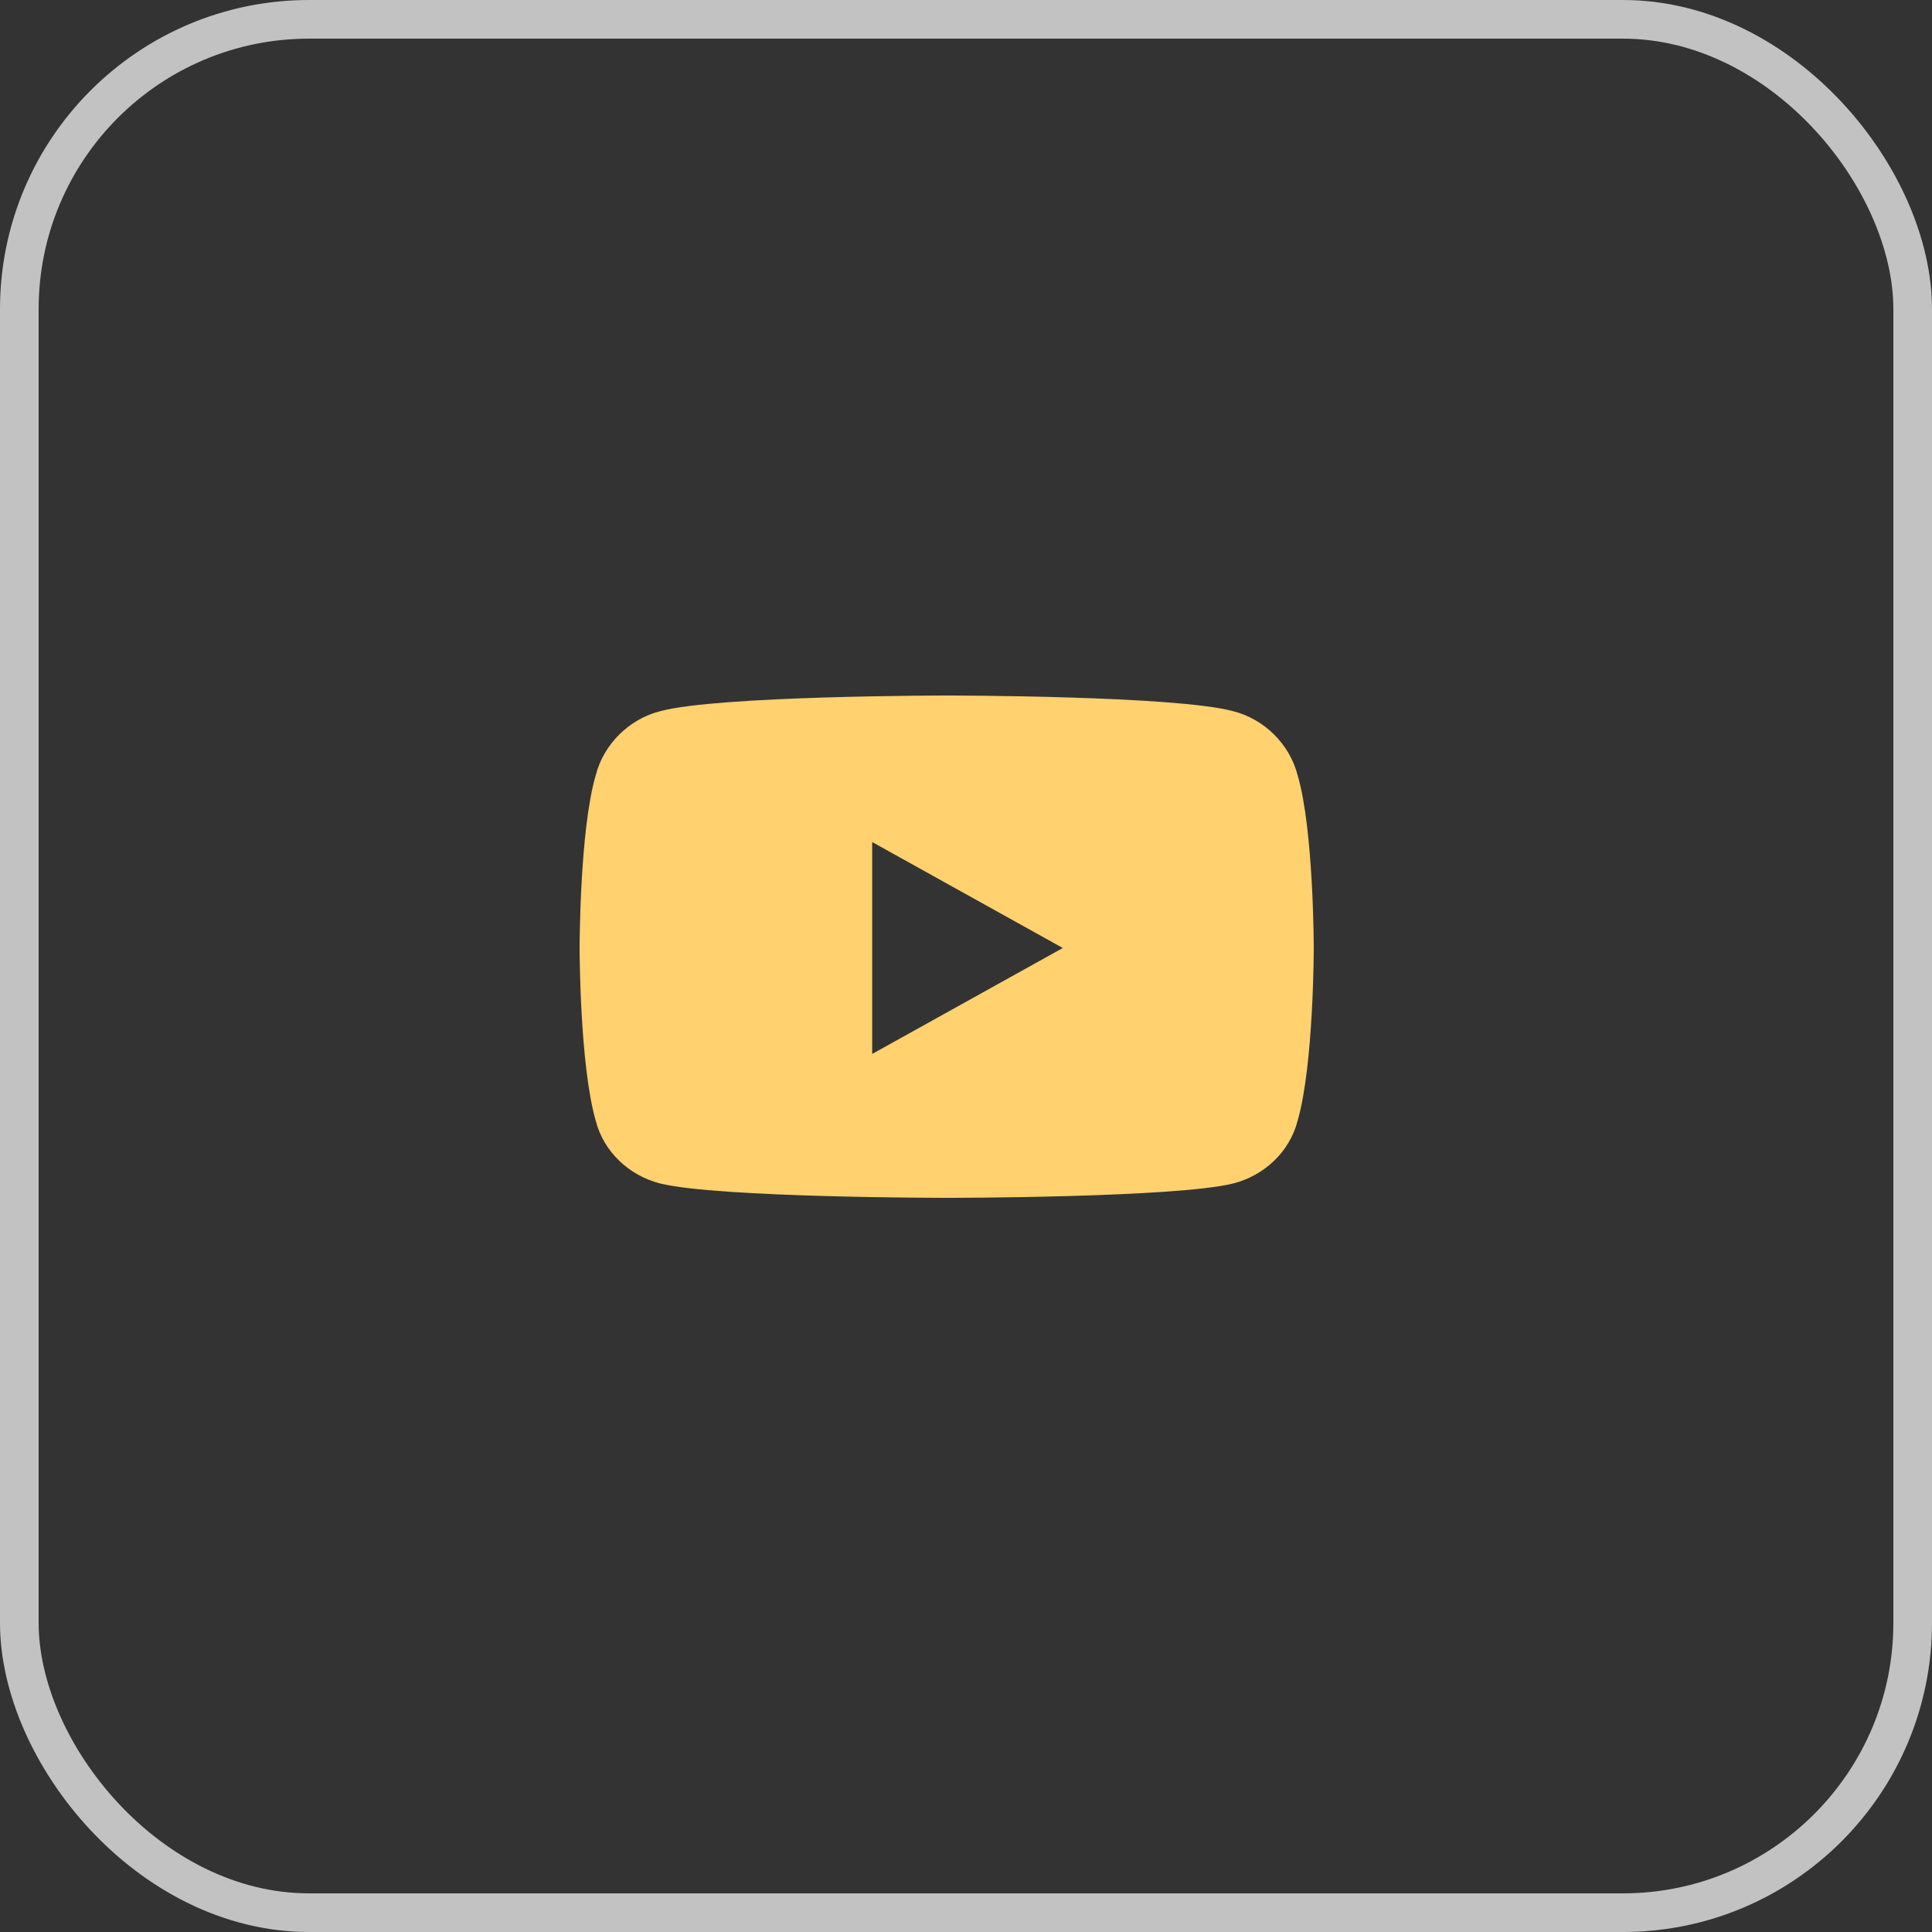
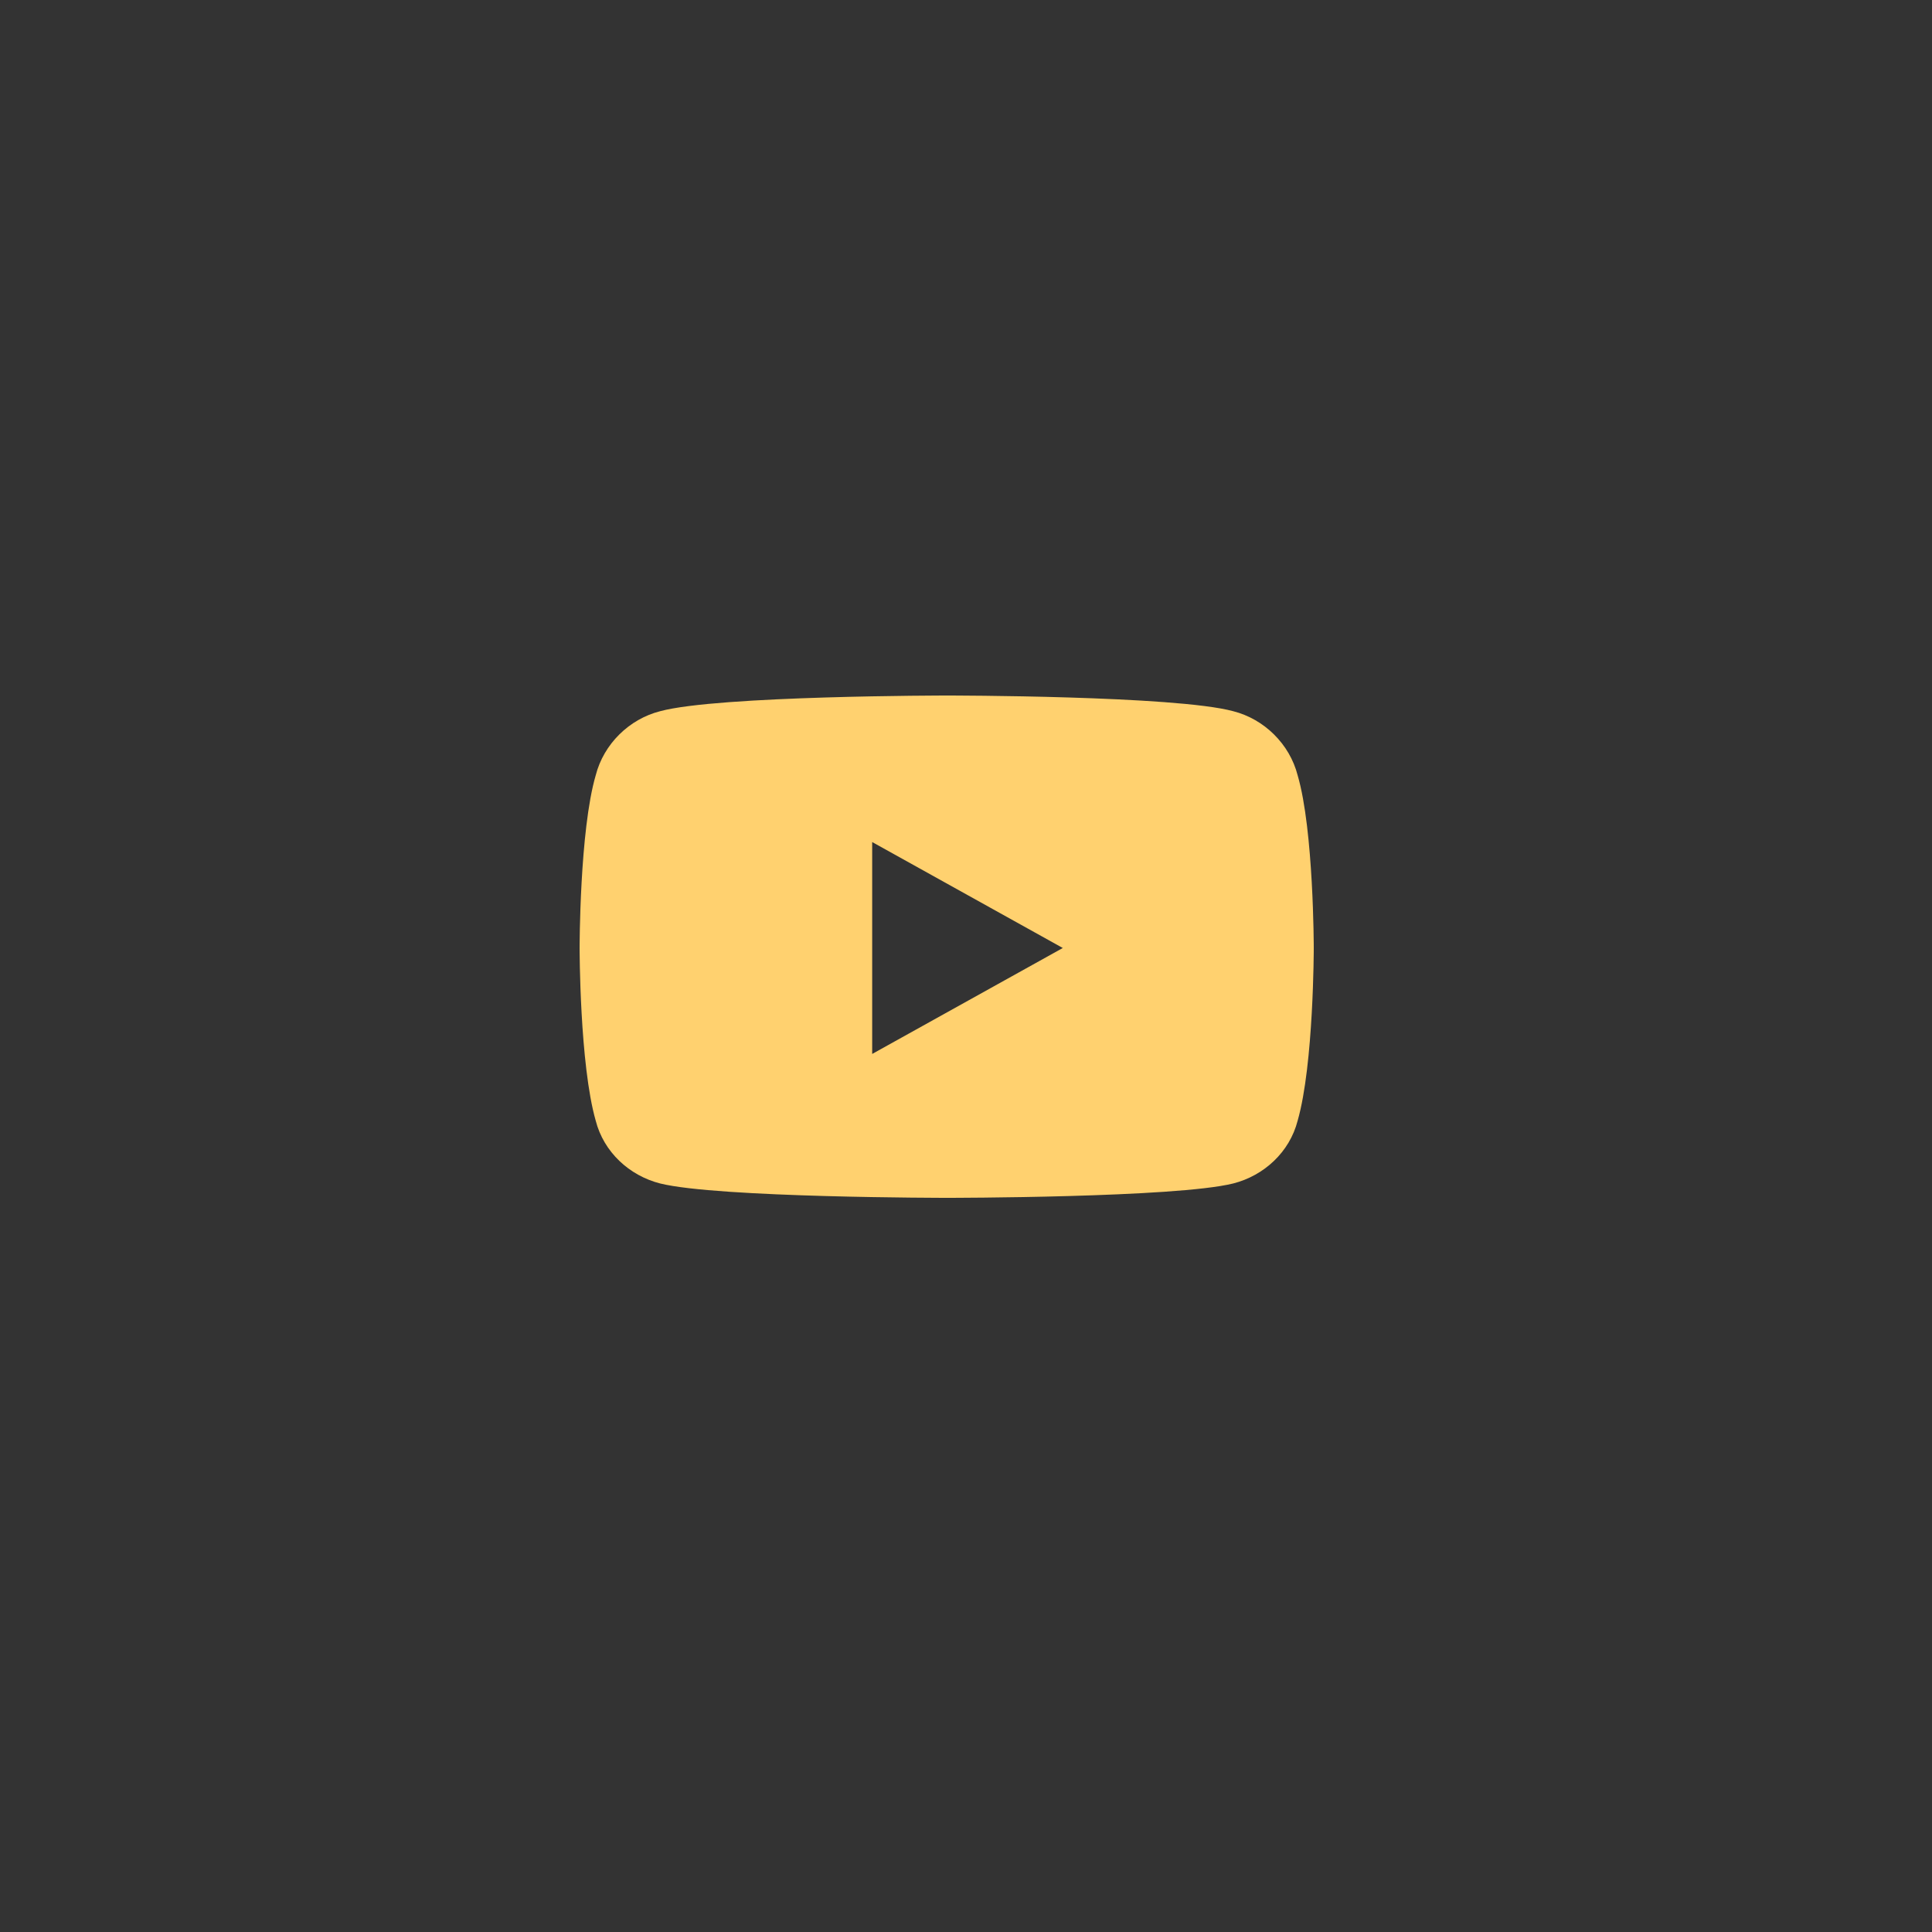
<svg xmlns="http://www.w3.org/2000/svg" width="50" height="50" viewBox="0 0 50 50" fill="none">
  <rect x="0" y="0" width="50" height="50" fill="#333333" stroke="none" />
-   <rect x="0.5" y="0.5" width="49" height="49" rx="7.5" stroke="white" stroke-opacity="0.7" />
  <path d="M33.583 20.065C34 21.487 34 24.534 34 24.534C34 24.534 34 27.547 33.583 29.003C33.375 29.815 32.715 30.424 31.916 30.628C30.422 31 24.517 31 24.517 31C24.517 31 18.578 31 17.084 30.628C16.285 30.424 15.625 29.815 15.417 29.003C15 27.547 15 24.534 15 24.534C15 24.534 15 21.487 15.417 20.065C15.625 19.253 16.285 18.609 17.084 18.406C18.578 18 24.517 18 24.517 18C24.517 18 30.422 18 31.916 18.406C32.715 18.609 33.375 19.253 33.583 20.065ZM22.572 27.276L27.505 24.534L22.572 21.792V27.276Z" fill="#FFD16F" />
</svg>